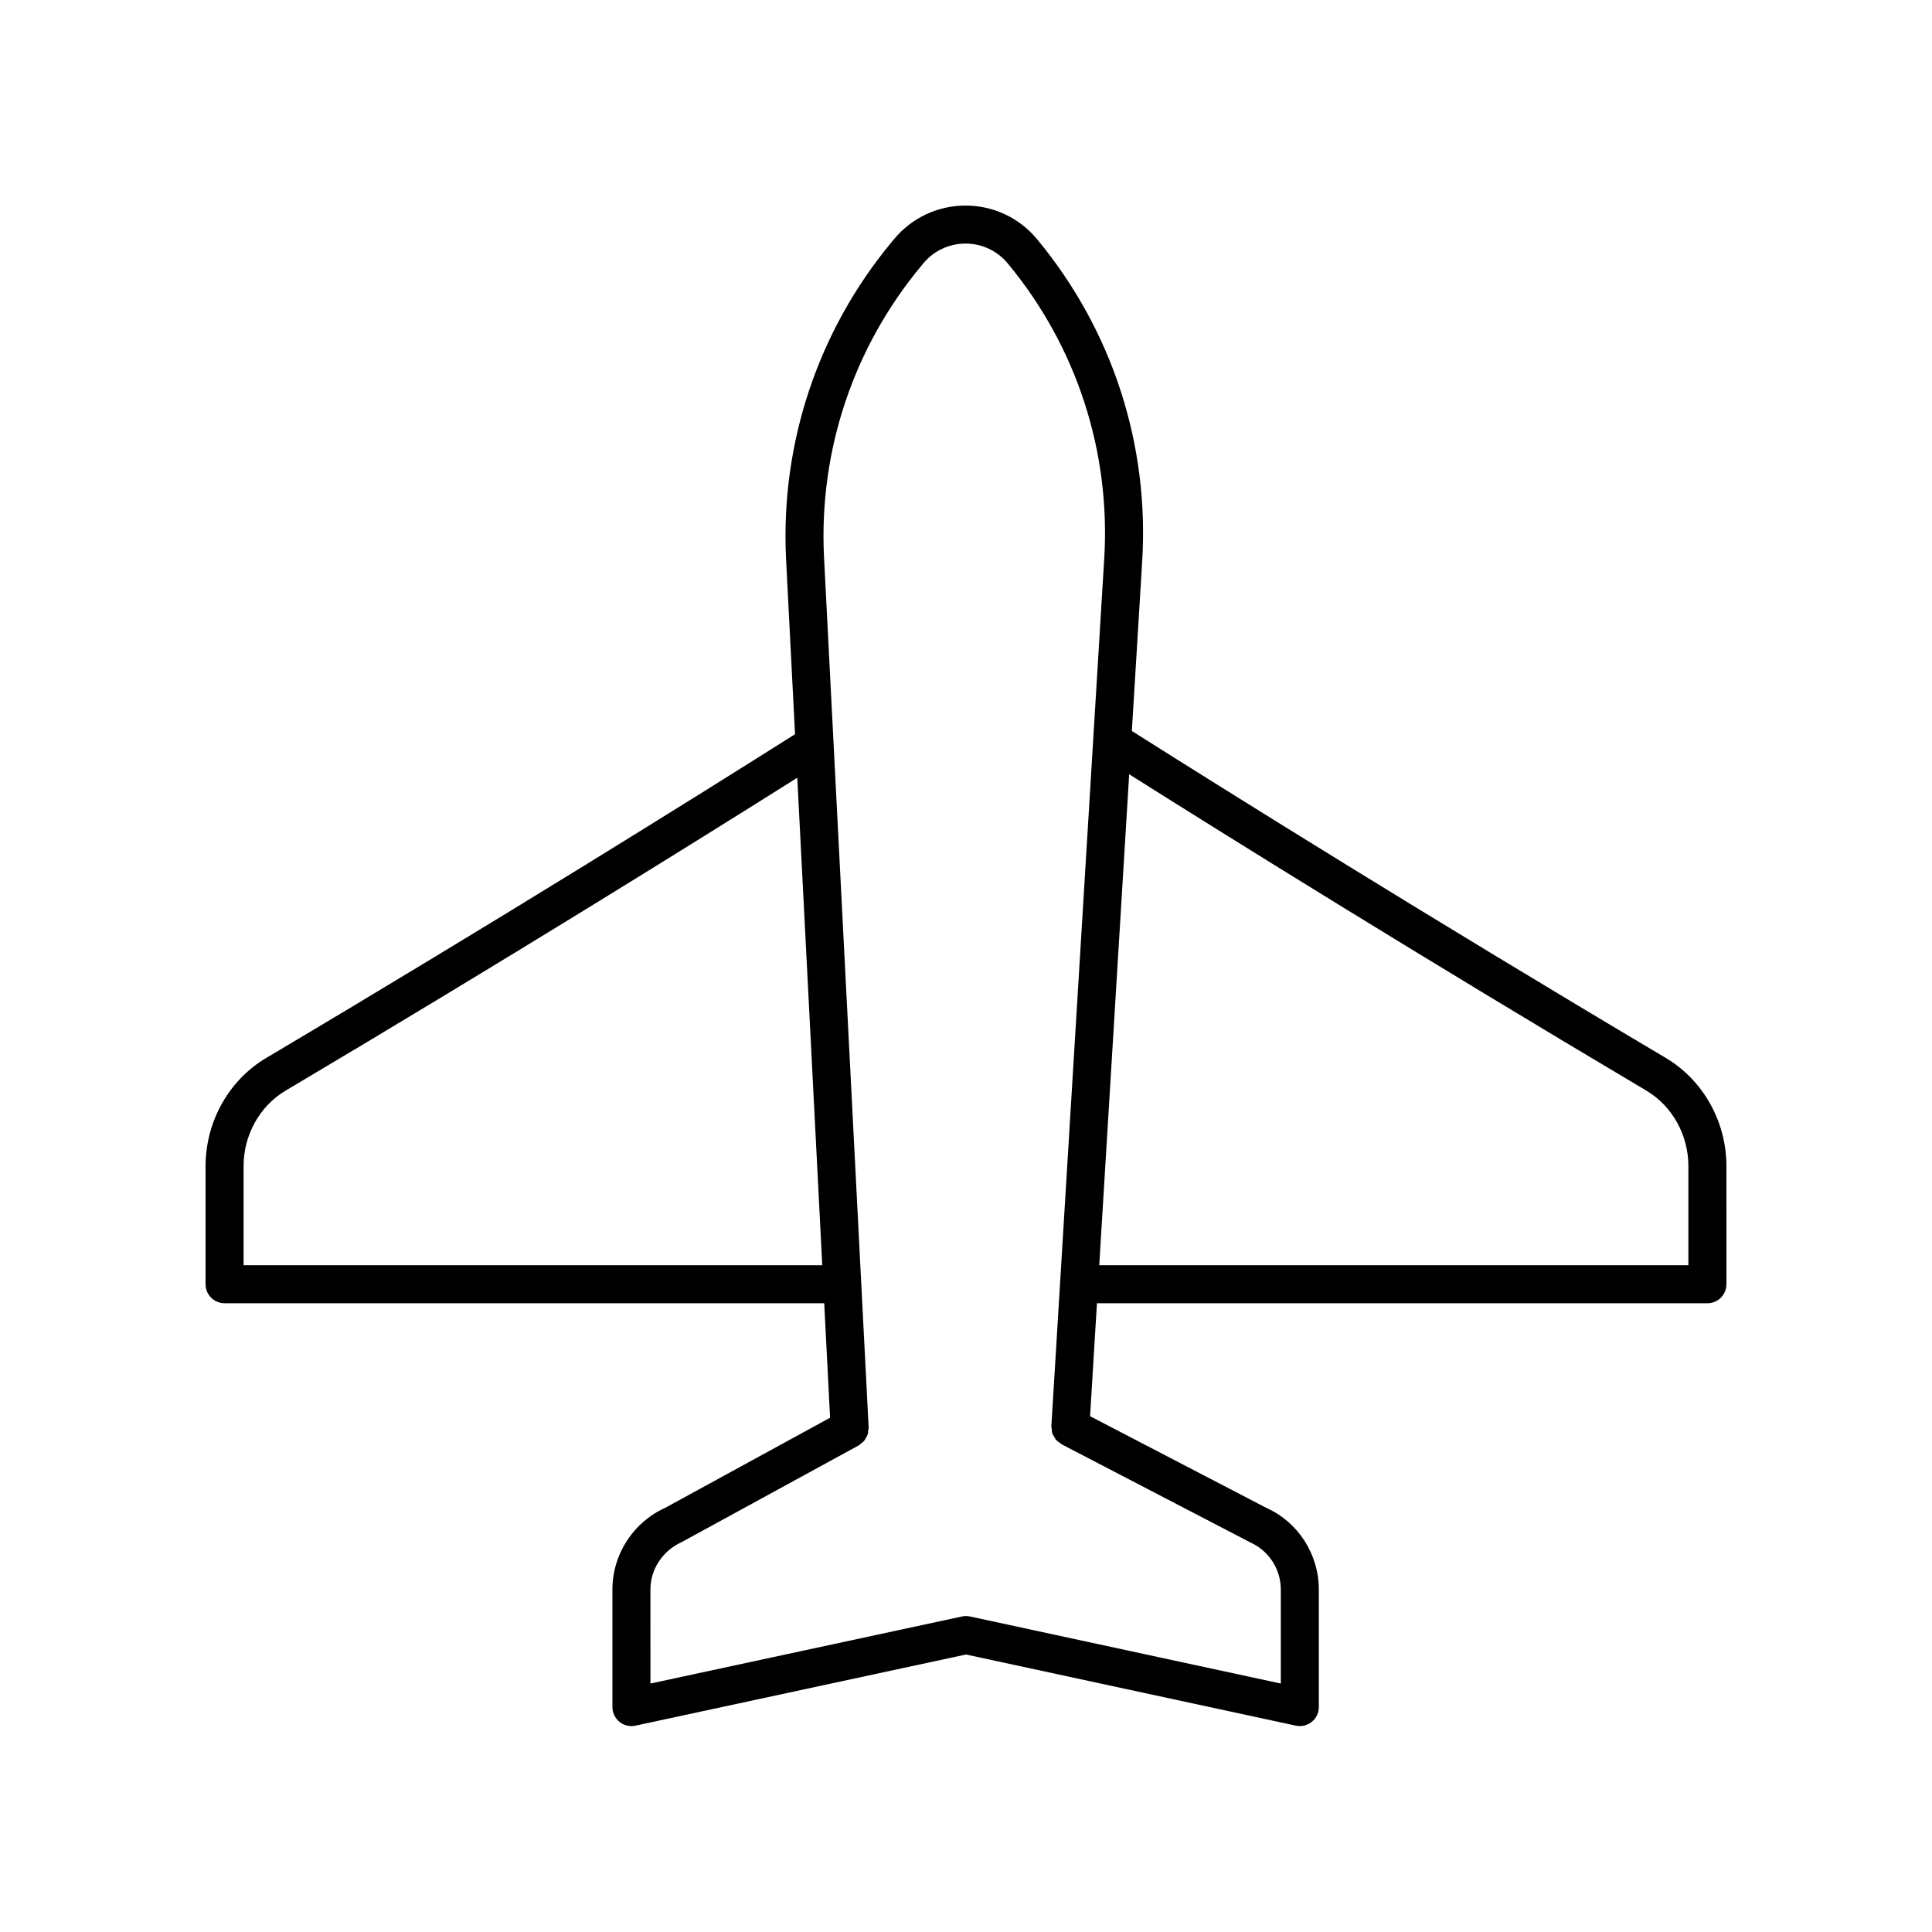
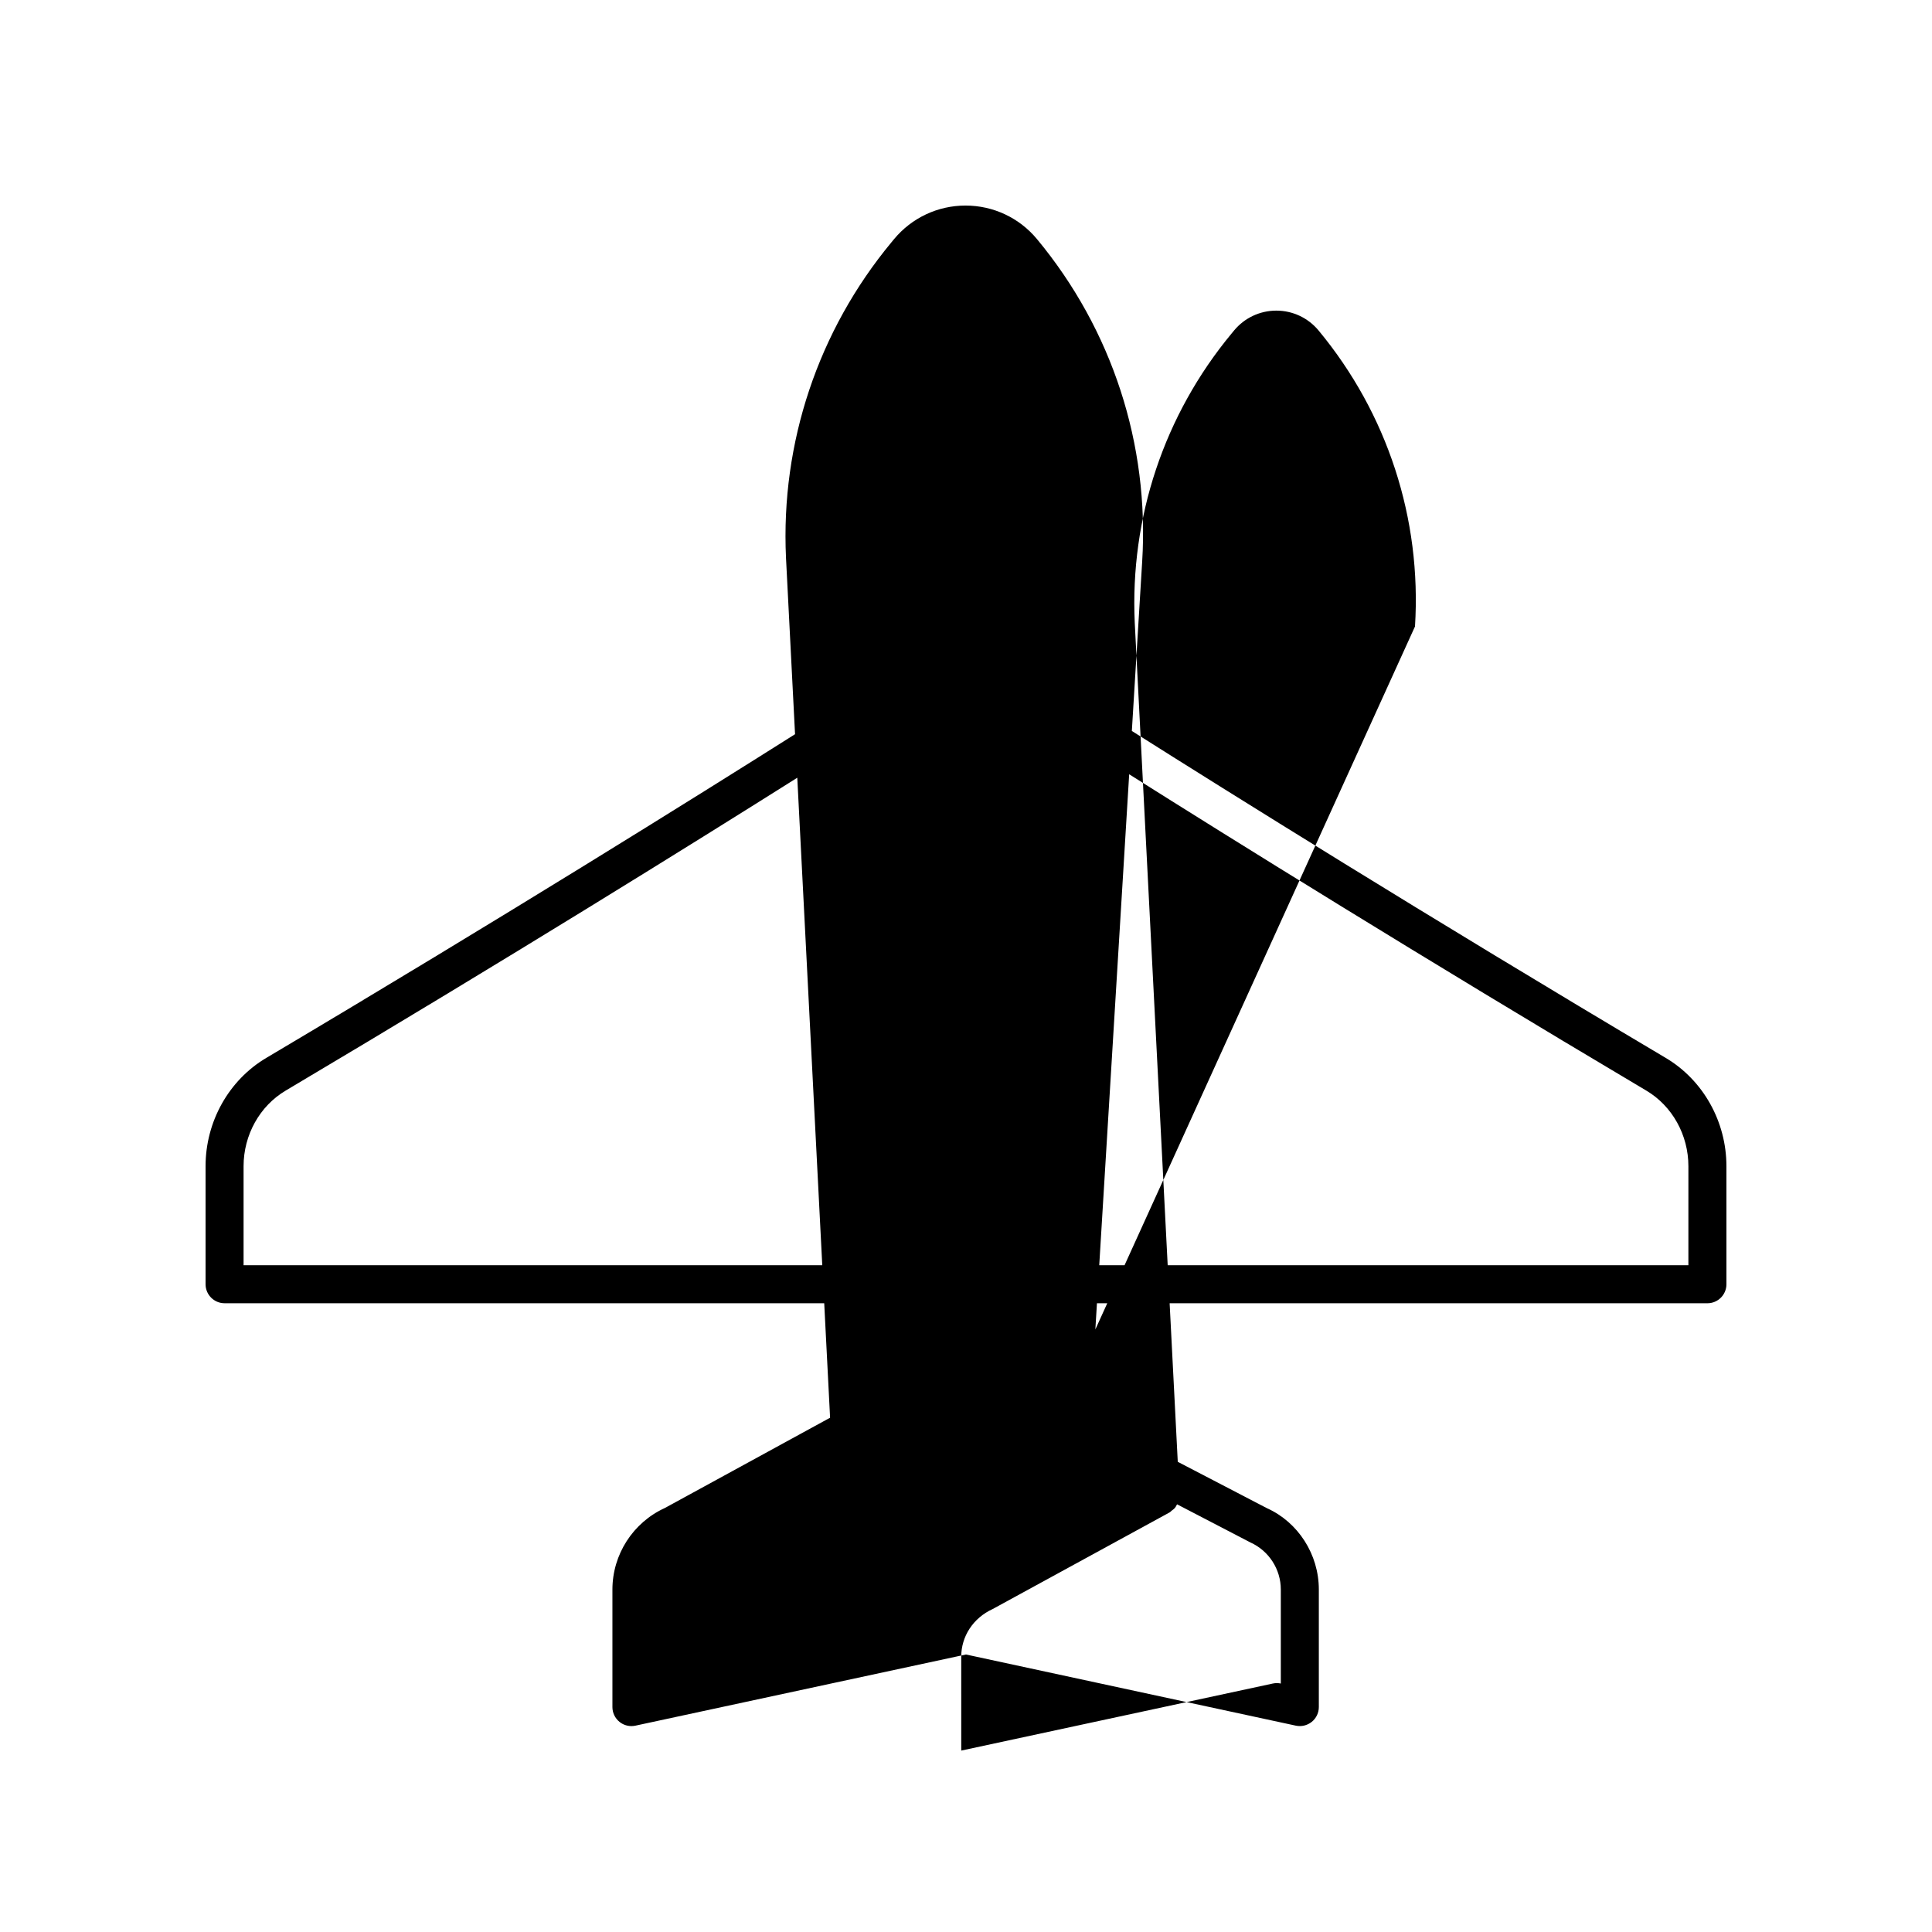
<svg xmlns="http://www.w3.org/2000/svg" fill="#000000" width="800px" height="800px" version="1.1" viewBox="144 144 512 512">
-   <path d="m601.52 453.06c0-11.816-6.16-22.812-16.078-28.699-63.625-37.766-115.9-70.461-141.49-86.648l2.734-44.848c1.934-31.125-7.961-61.484-27.863-85.488-4.691-5.66-11.598-8.902-18.949-8.902s-14.258 3.246-18.957 8.914l-0.656 0.797c-19.453 23.465-29.383 53.156-27.965 83.625l2.398 46.762c-26.035 16.453-77.574 48.656-140.14 85.793-9.922 5.883-16.078 16.879-16.078 28.695v31.273c0 2.781 2.254 5.039 5.039 5.039l158.91 0.004 1.555 30.336-43.766 23.914c-8.457 3.844-13.918 12.332-13.918 21.621v31.145c0 1.523 0.688 2.961 1.875 3.918 0.898 0.73 2.023 1.121 3.164 1.121 0.355 0 0.707-0.035 1.059-0.113l87.605-18.859 87.402 18.855c1.492 0.32 3.039-0.051 4.227-1.004 1.188-0.957 1.875-2.398 1.875-3.922v-31.16c0-9.32-5.492-17.82-13.73-21.531l-46.895-24.391 1.824-29.934 161.78 0.004c2.785 0 5.039-2.254 5.039-5.039zm-392.97 26.234v-26.234c0-8.277 4.269-15.953 11.148-20.035 59.031-35.039 108.27-65.695 135.59-82.918l6.621 129.19zm214.07 42.668c-0.016 0.254 0.078 0.48 0.102 0.727 0.035 0.395 0.039 0.789 0.16 1.164 0.109 0.332 0.316 0.605 0.492 0.906 0.152 0.262 0.258 0.543 0.457 0.777 0.285 0.332 0.652 0.566 1.012 0.816 0.172 0.121 0.293 0.289 0.484 0.391l0.078 0.043c0.004 0 0.004 0.004 0.008 0.004l49.961 25.977c4.891 2.207 8.055 7.102 8.055 12.469v24.918l-82.367-17.77c-0.699-0.152-1.422-0.152-2.121 0l-82.566 17.77-0.004-24.906c0-5.348 3.144-10.234 8.344-12.613l46.871-25.598c0.227-0.125 0.367-0.324 0.566-0.477 0.297-0.223 0.602-0.426 0.844-0.707 0.207-0.246 0.332-0.531 0.488-0.812 0.16-0.285 0.344-0.551 0.449-0.867 0.113-0.348 0.121-0.707 0.16-1.07 0.027-0.254 0.125-0.484 0.109-0.746l-11.844-231.04c-1.305-27.934 7.809-55.172 25.664-76.711l0.656-0.797c2.777-3.344 6.856-5.262 11.195-5.262s8.418 1.918 11.191 5.258c18.254 22.023 27.332 49.879 25.559 78.441zm168.82-42.664h-156.13l7.934-130.11c27.008 17.039 76.973 48.18 137.05 83.836 6.879 4.082 11.148 11.762 11.148 20.035z" />
+   <path d="m601.52 453.06c0-11.816-6.16-22.812-16.078-28.699-63.625-37.766-115.9-70.461-141.49-86.648l2.734-44.848c1.934-31.125-7.961-61.484-27.863-85.488-4.691-5.66-11.598-8.902-18.949-8.902s-14.258 3.246-18.957 8.914l-0.656 0.797c-19.453 23.465-29.383 53.156-27.965 83.625l2.398 46.762c-26.035 16.453-77.574 48.656-140.14 85.793-9.922 5.883-16.078 16.879-16.078 28.695v31.273c0 2.781 2.254 5.039 5.039 5.039l158.91 0.004 1.555 30.336-43.766 23.914c-8.457 3.844-13.918 12.332-13.918 21.621v31.145c0 1.523 0.688 2.961 1.875 3.918 0.898 0.73 2.023 1.121 3.164 1.121 0.355 0 0.707-0.035 1.059-0.113l87.605-18.859 87.402 18.855c1.492 0.32 3.039-0.051 4.227-1.004 1.188-0.957 1.875-2.398 1.875-3.922v-31.16c0-9.32-5.492-17.82-13.73-21.531l-46.895-24.391 1.824-29.934 161.78 0.004c2.785 0 5.039-2.254 5.039-5.039zm-392.97 26.234v-26.234c0-8.277 4.269-15.953 11.148-20.035 59.031-35.039 108.27-65.695 135.59-82.918l6.621 129.19zm214.07 42.668c-0.016 0.254 0.078 0.48 0.102 0.727 0.035 0.395 0.039 0.789 0.16 1.164 0.109 0.332 0.316 0.605 0.492 0.906 0.152 0.262 0.258 0.543 0.457 0.777 0.285 0.332 0.652 0.566 1.012 0.816 0.172 0.121 0.293 0.289 0.484 0.391l0.078 0.043c0.004 0 0.004 0.004 0.008 0.004l49.961 25.977c4.891 2.207 8.055 7.102 8.055 12.469v24.918c-0.699-0.152-1.422-0.152-2.121 0l-82.566 17.77-0.004-24.906c0-5.348 3.144-10.234 8.344-12.613l46.871-25.598c0.227-0.125 0.367-0.324 0.566-0.477 0.297-0.223 0.602-0.426 0.844-0.707 0.207-0.246 0.332-0.531 0.488-0.812 0.16-0.285 0.344-0.551 0.449-0.867 0.113-0.348 0.121-0.707 0.16-1.07 0.027-0.254 0.125-0.484 0.109-0.746l-11.844-231.04c-1.305-27.934 7.809-55.172 25.664-76.711l0.656-0.797c2.777-3.344 6.856-5.262 11.195-5.262s8.418 1.918 11.191 5.258c18.254 22.023 27.332 49.879 25.559 78.441zm168.82-42.664h-156.13l7.934-130.11c27.008 17.039 76.973 48.18 137.05 83.836 6.879 4.082 11.148 11.762 11.148 20.035z" />
</svg>